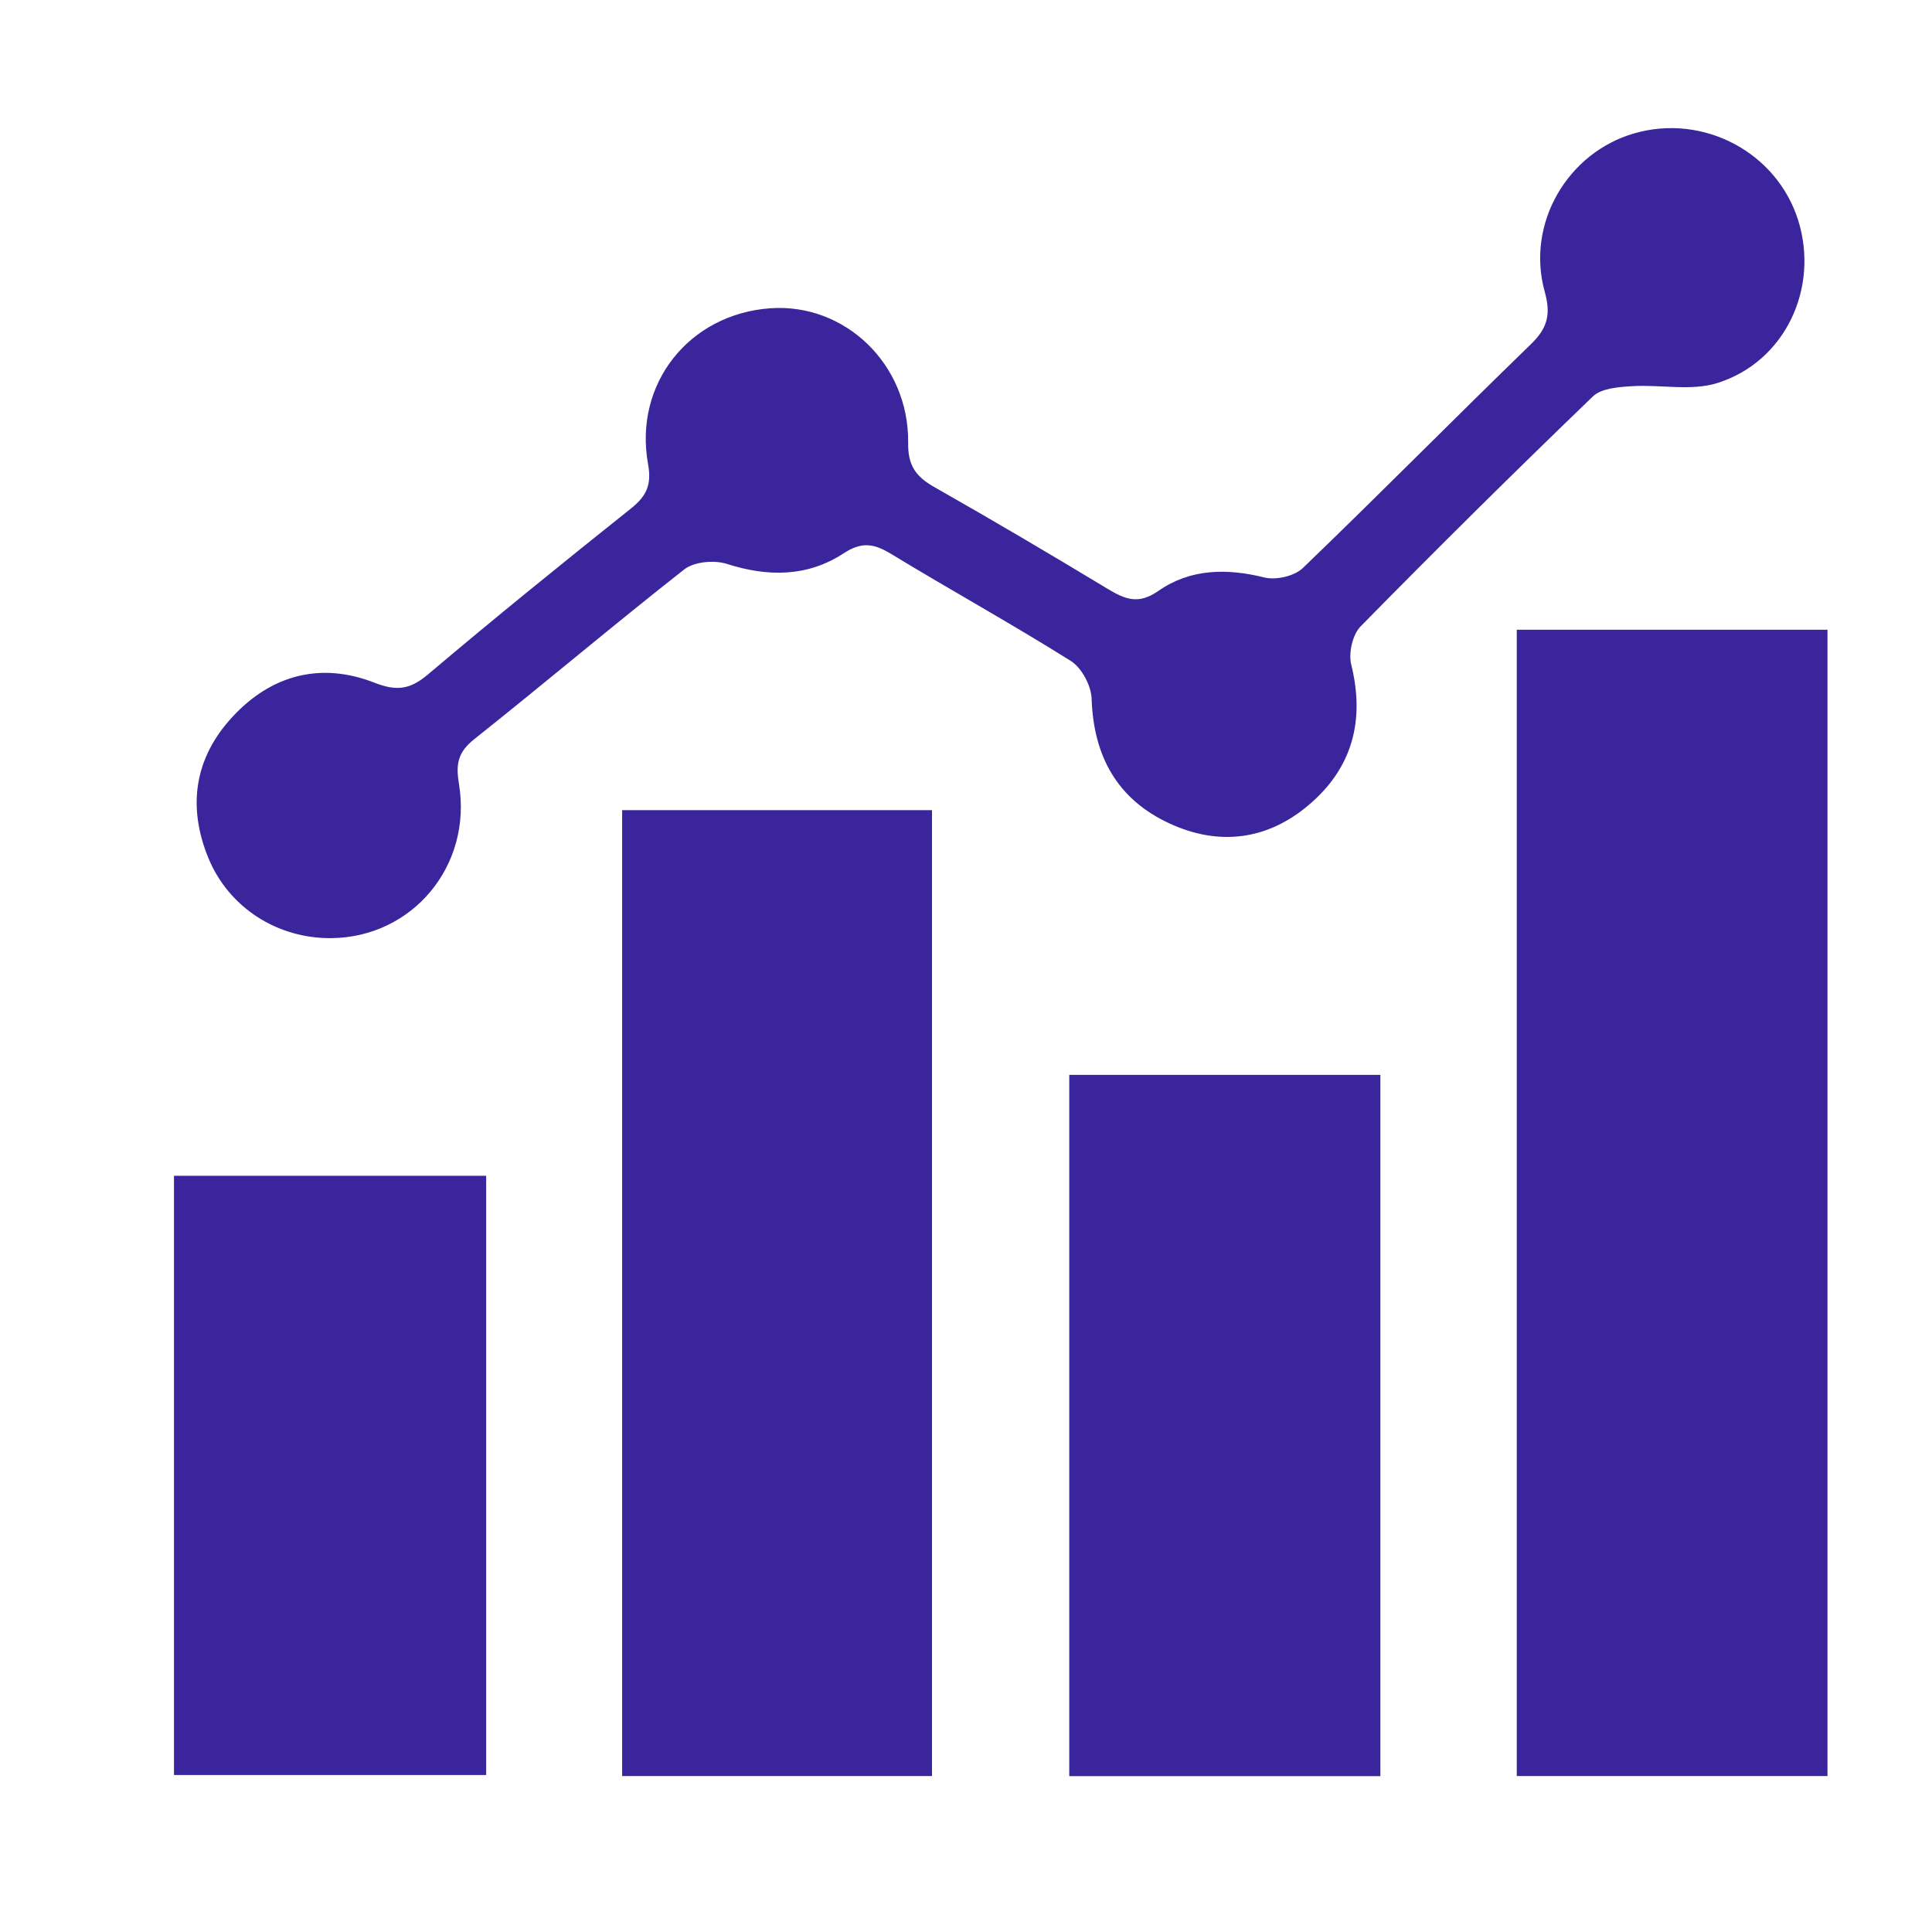
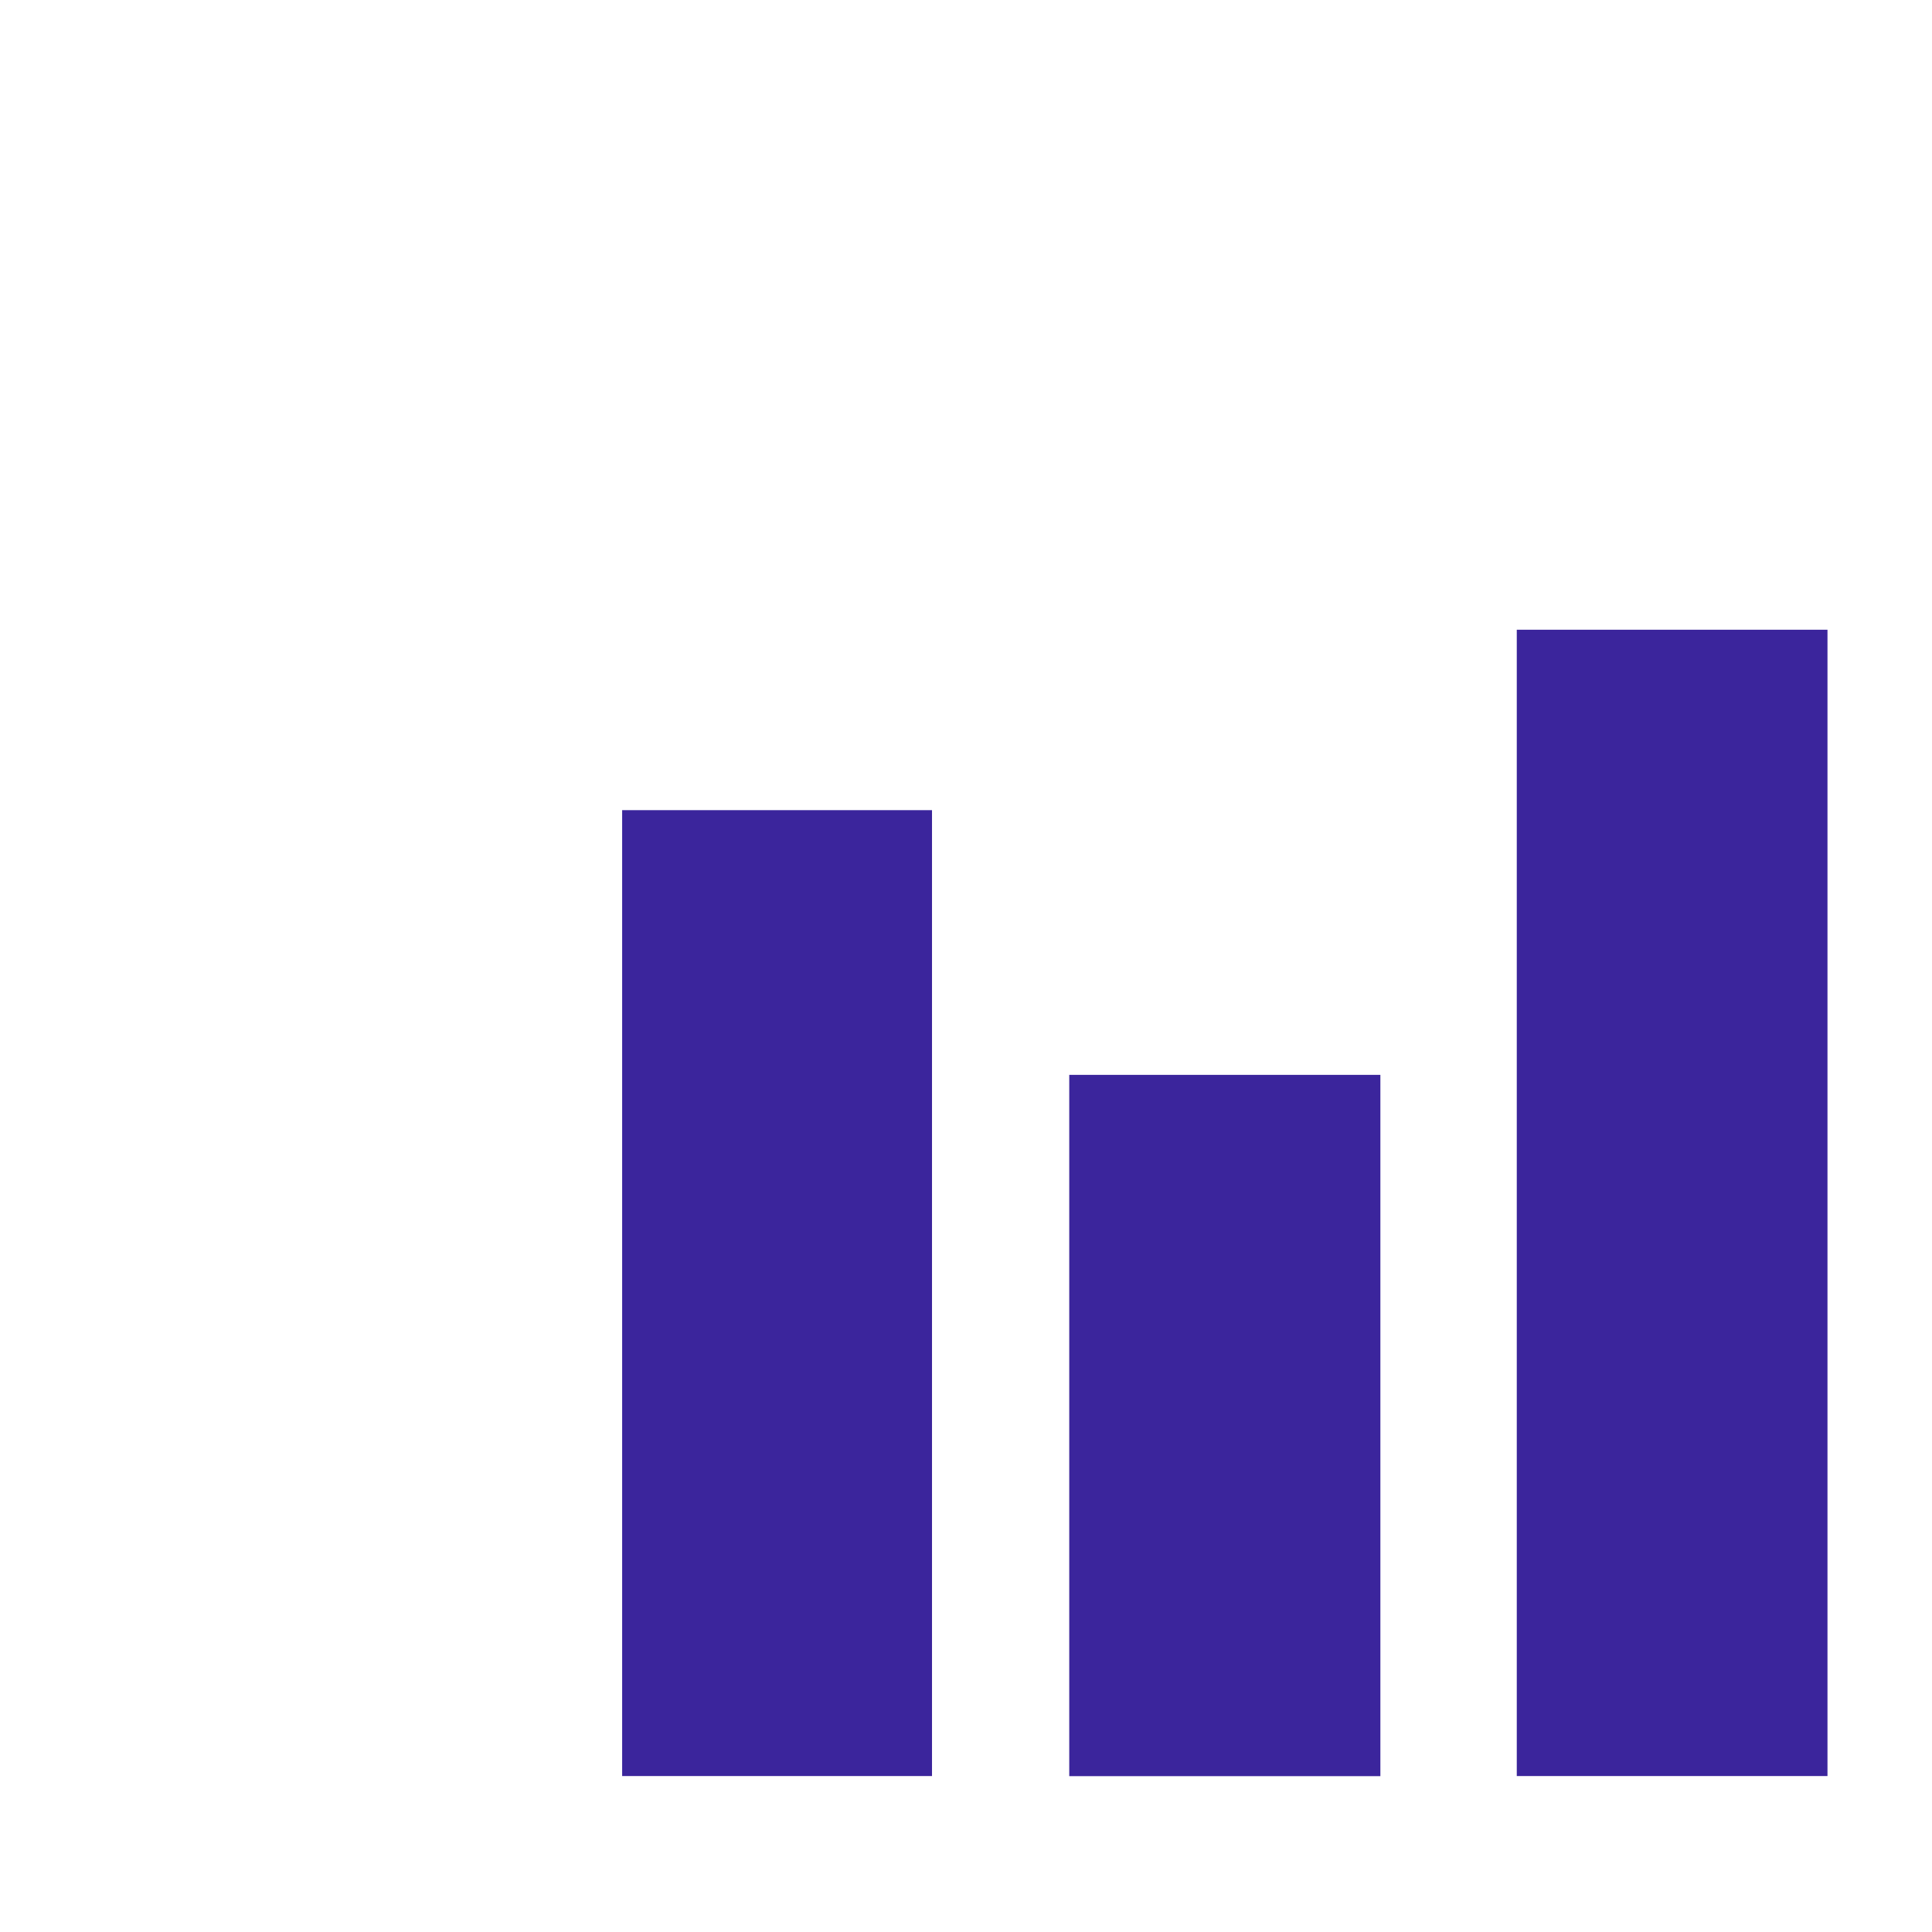
<svg xmlns="http://www.w3.org/2000/svg" version="1.1" id="Layer_1" x="0px" y="0px" viewBox="0 0 183 183" style="enable-background:new 0 0 183 183;" xml:space="preserve">
  <style type="text/css">
	.st0{fill:#3B259C;}
	.st1{fill-rule:evenodd;clip-rule:evenodd;fill:#3B259C;}
</style>
  <g>
    <path class="st0" d="M173.1,168.23c-9.83,0-19.5,0-29.43,0c0-36.23,0-72.3,0-108.58c9.85,0,19.51,0,29.43,0   C173.1,95.88,173.1,131.95,173.1,168.23z" />
    <path class="st0" d="M58.93,76.74c9.9,0,19.47,0,29.35,0c0,30.49,0,60.88,0,91.49c-9.71,0-19.38,0-29.35,0   C58.93,137.84,58.93,107.45,58.93,76.74z" />
-     <path class="st0" d="M31.4,88.86c-5.11,0.06-9.72-2.88-11.66-7.58c-2.01-4.9-1.32-9.5,2.28-13.38c3.69-3.99,8.38-5.22,13.46-3.23   c2.11,0.82,3.36,0.64,5.05-0.78c6.32-5.35,12.76-10.56,19.24-15.73c1.49-1.19,1.97-2.26,1.61-4.23   c-1.36-7.6,3.91-14.18,11.57-14.73c7.06-0.51,13.16,5.28,13.07,12.74c-0.03,2.18,0.74,3.2,2.47,4.19   c5.53,3.14,11.01,6.37,16.45,9.66c1.65,0.99,2.9,1.5,4.8,0.17c3-2.09,6.46-2.15,10.03-1.26c1.09,0.27,2.84-0.13,3.63-0.89   c7.27-6.99,14.35-14.17,21.59-21.19c1.56-1.51,1.94-2.78,1.33-4.98c-1.8-6.46,2.16-13.19,8.48-15.01   c6.56-1.89,13.51,1.8,15.53,8.25c2,6.41-1.24,13.38-7.66,15.4c-2.48,0.78-5.39,0.13-8.09,0.3c-1.26,0.08-2.88,0.19-3.69,0.96   c-7.44,7.16-14.78,14.43-22.01,21.79c-0.77,0.78-1.16,2.53-0.89,3.62c1.32,5.33,0.09,9.83-4.05,13.32   c-3.93,3.32-8.5,3.88-13.16,1.73c-4.94-2.28-7.2-6.36-7.38-11.81c-0.04-1.24-0.94-2.94-1.98-3.59c-5.59-3.51-11.37-6.7-17.01-10.13   c-1.6-0.97-2.76-1.2-4.5-0.06c-3.42,2.24-7.17,2.25-11.07,1c-1.19-0.38-3.08-0.21-4.02,0.52C58.12,59.19,51.61,64.7,44.94,70   c-1.54,1.22-1.79,2.32-1.47,4.23C44.76,82.01,39.06,88.78,31.4,88.86z" />
    <path class="st0" d="M130.75,168.24c-9.86,0-19.53,0-29.47,0c0-22.07,0-44.1,0-66.43c9.76,0,19.51,0,29.47,0   C130.75,123.96,130.75,145.99,130.75,168.24z" />
-     <path class="st0" d="M16.48,111.37c9.95,0,19.63,0,29.57,0c0,18.9,0,37.68,0,56.76c-9.8,0-19.56,0-29.57,0   C16.48,149.34,16.48,130.56,16.48,111.37z" />
  </g>
</svg>